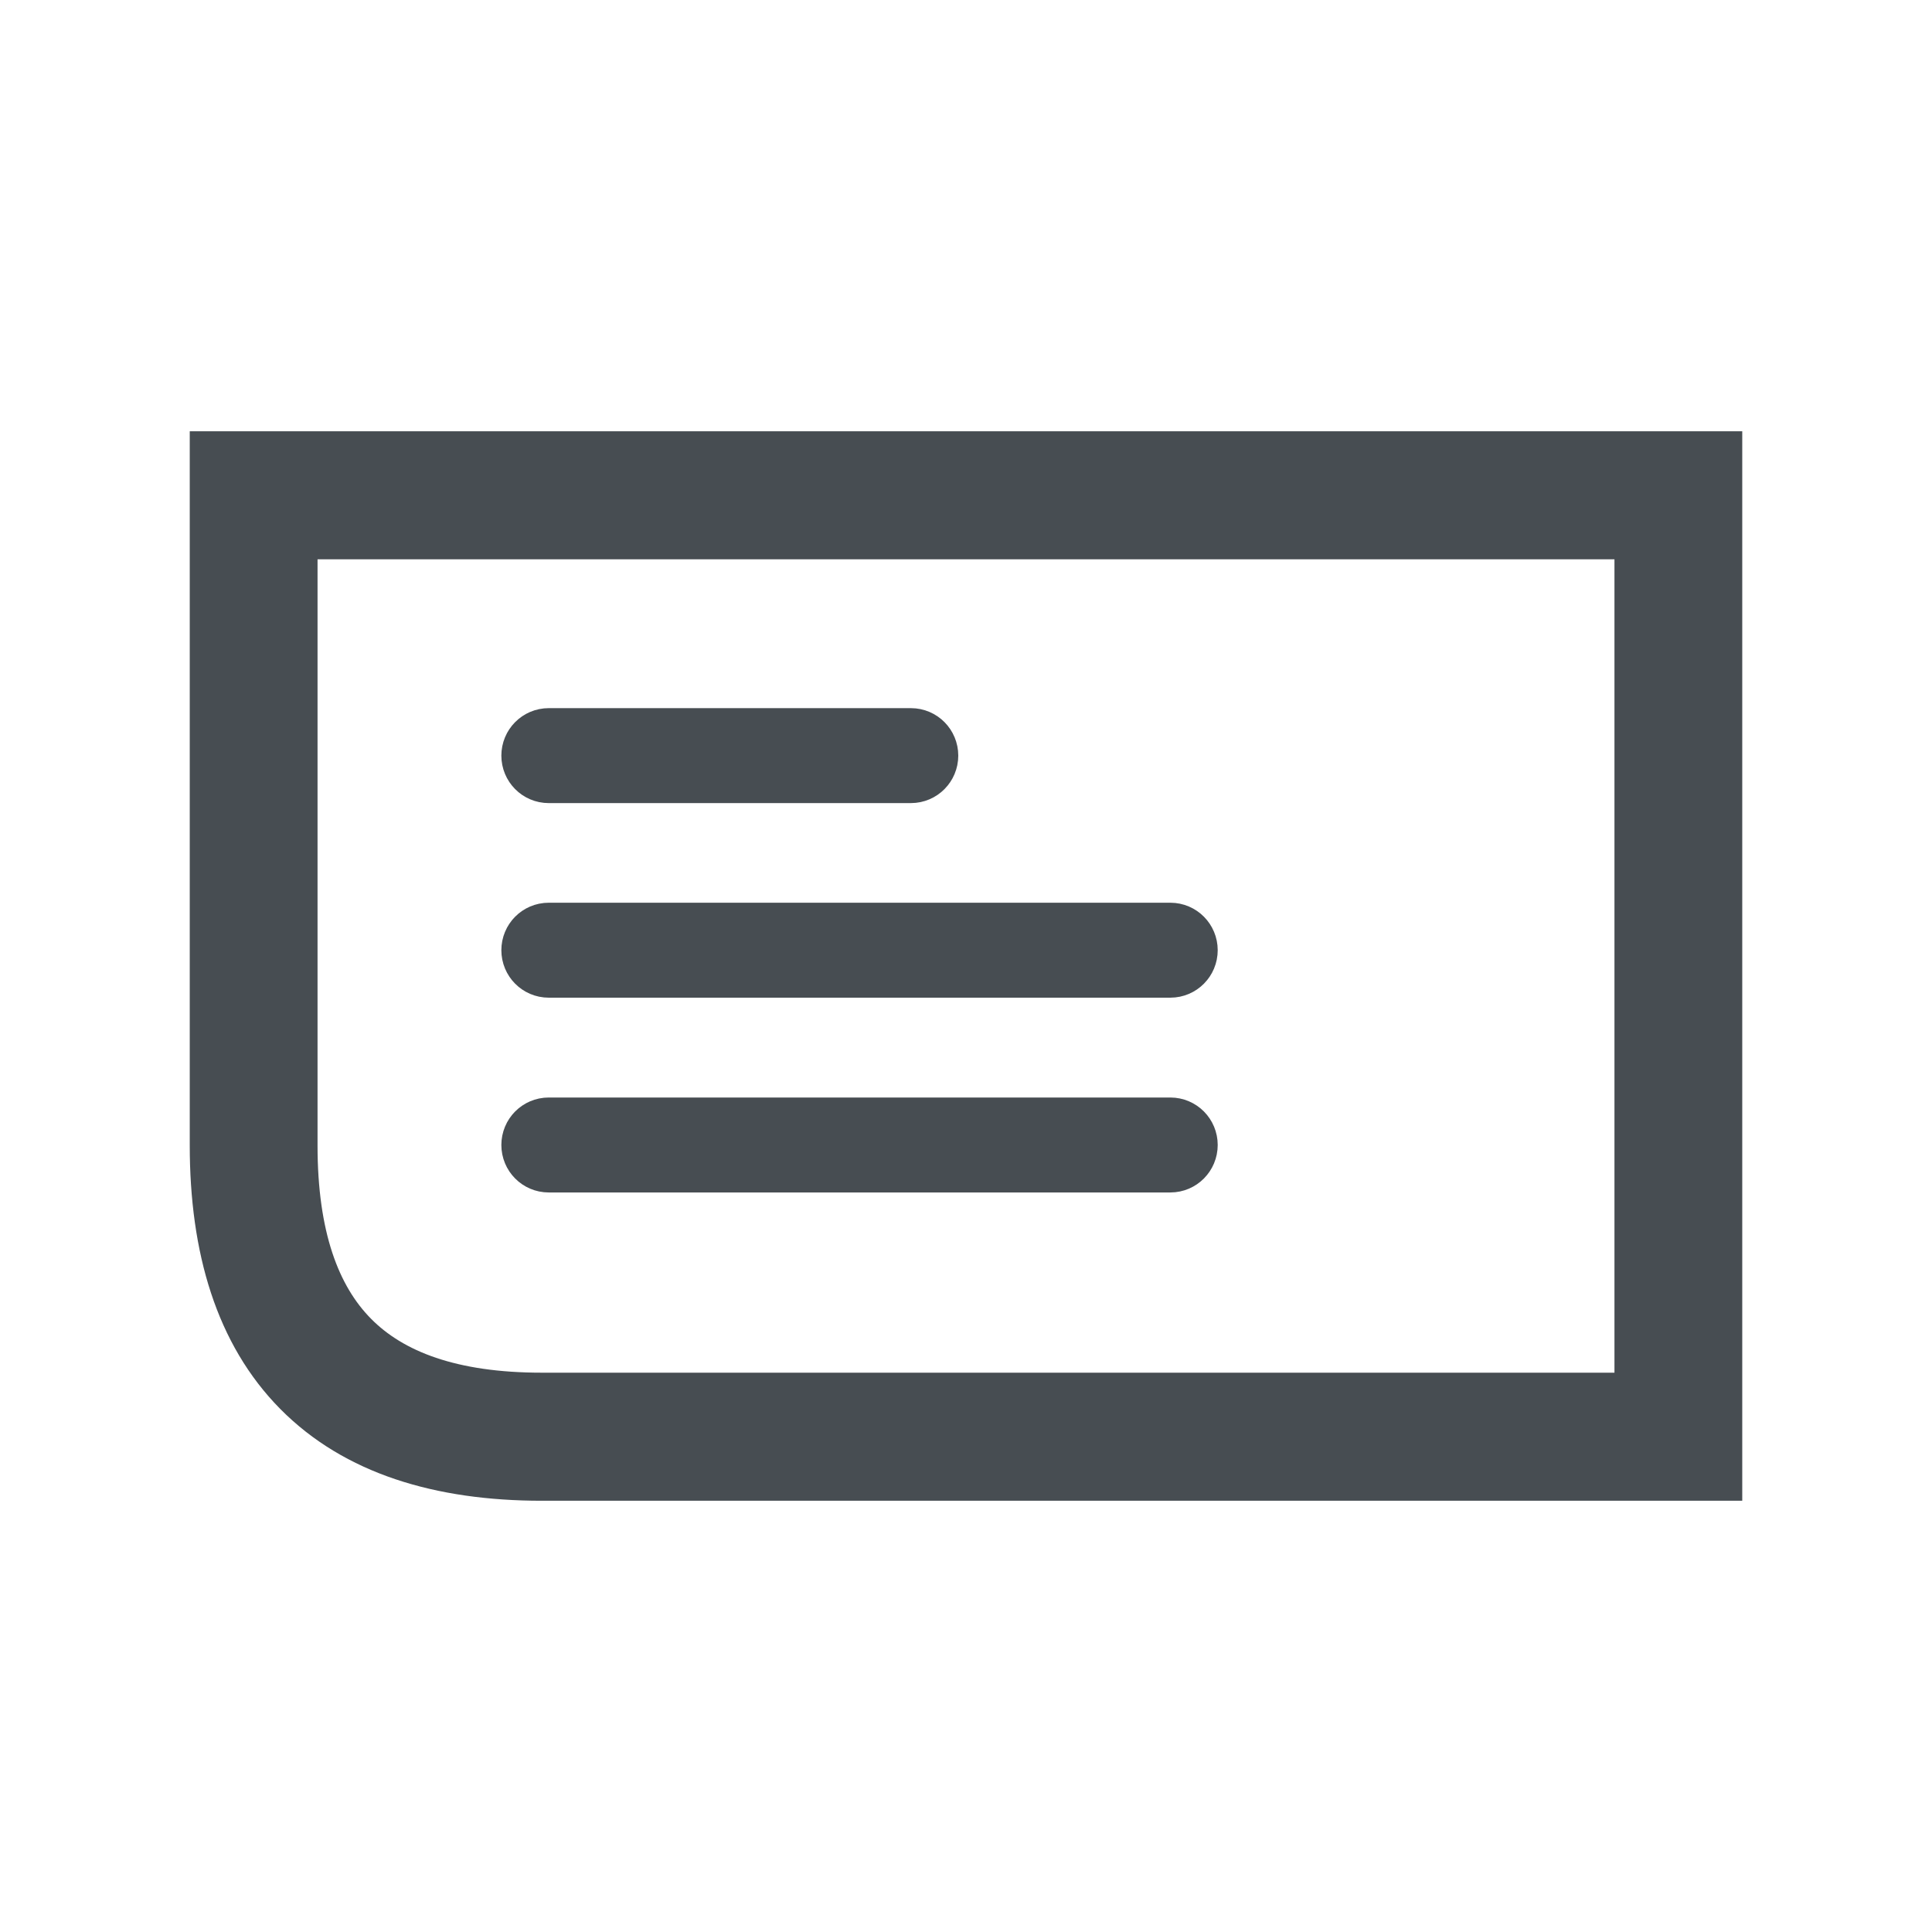
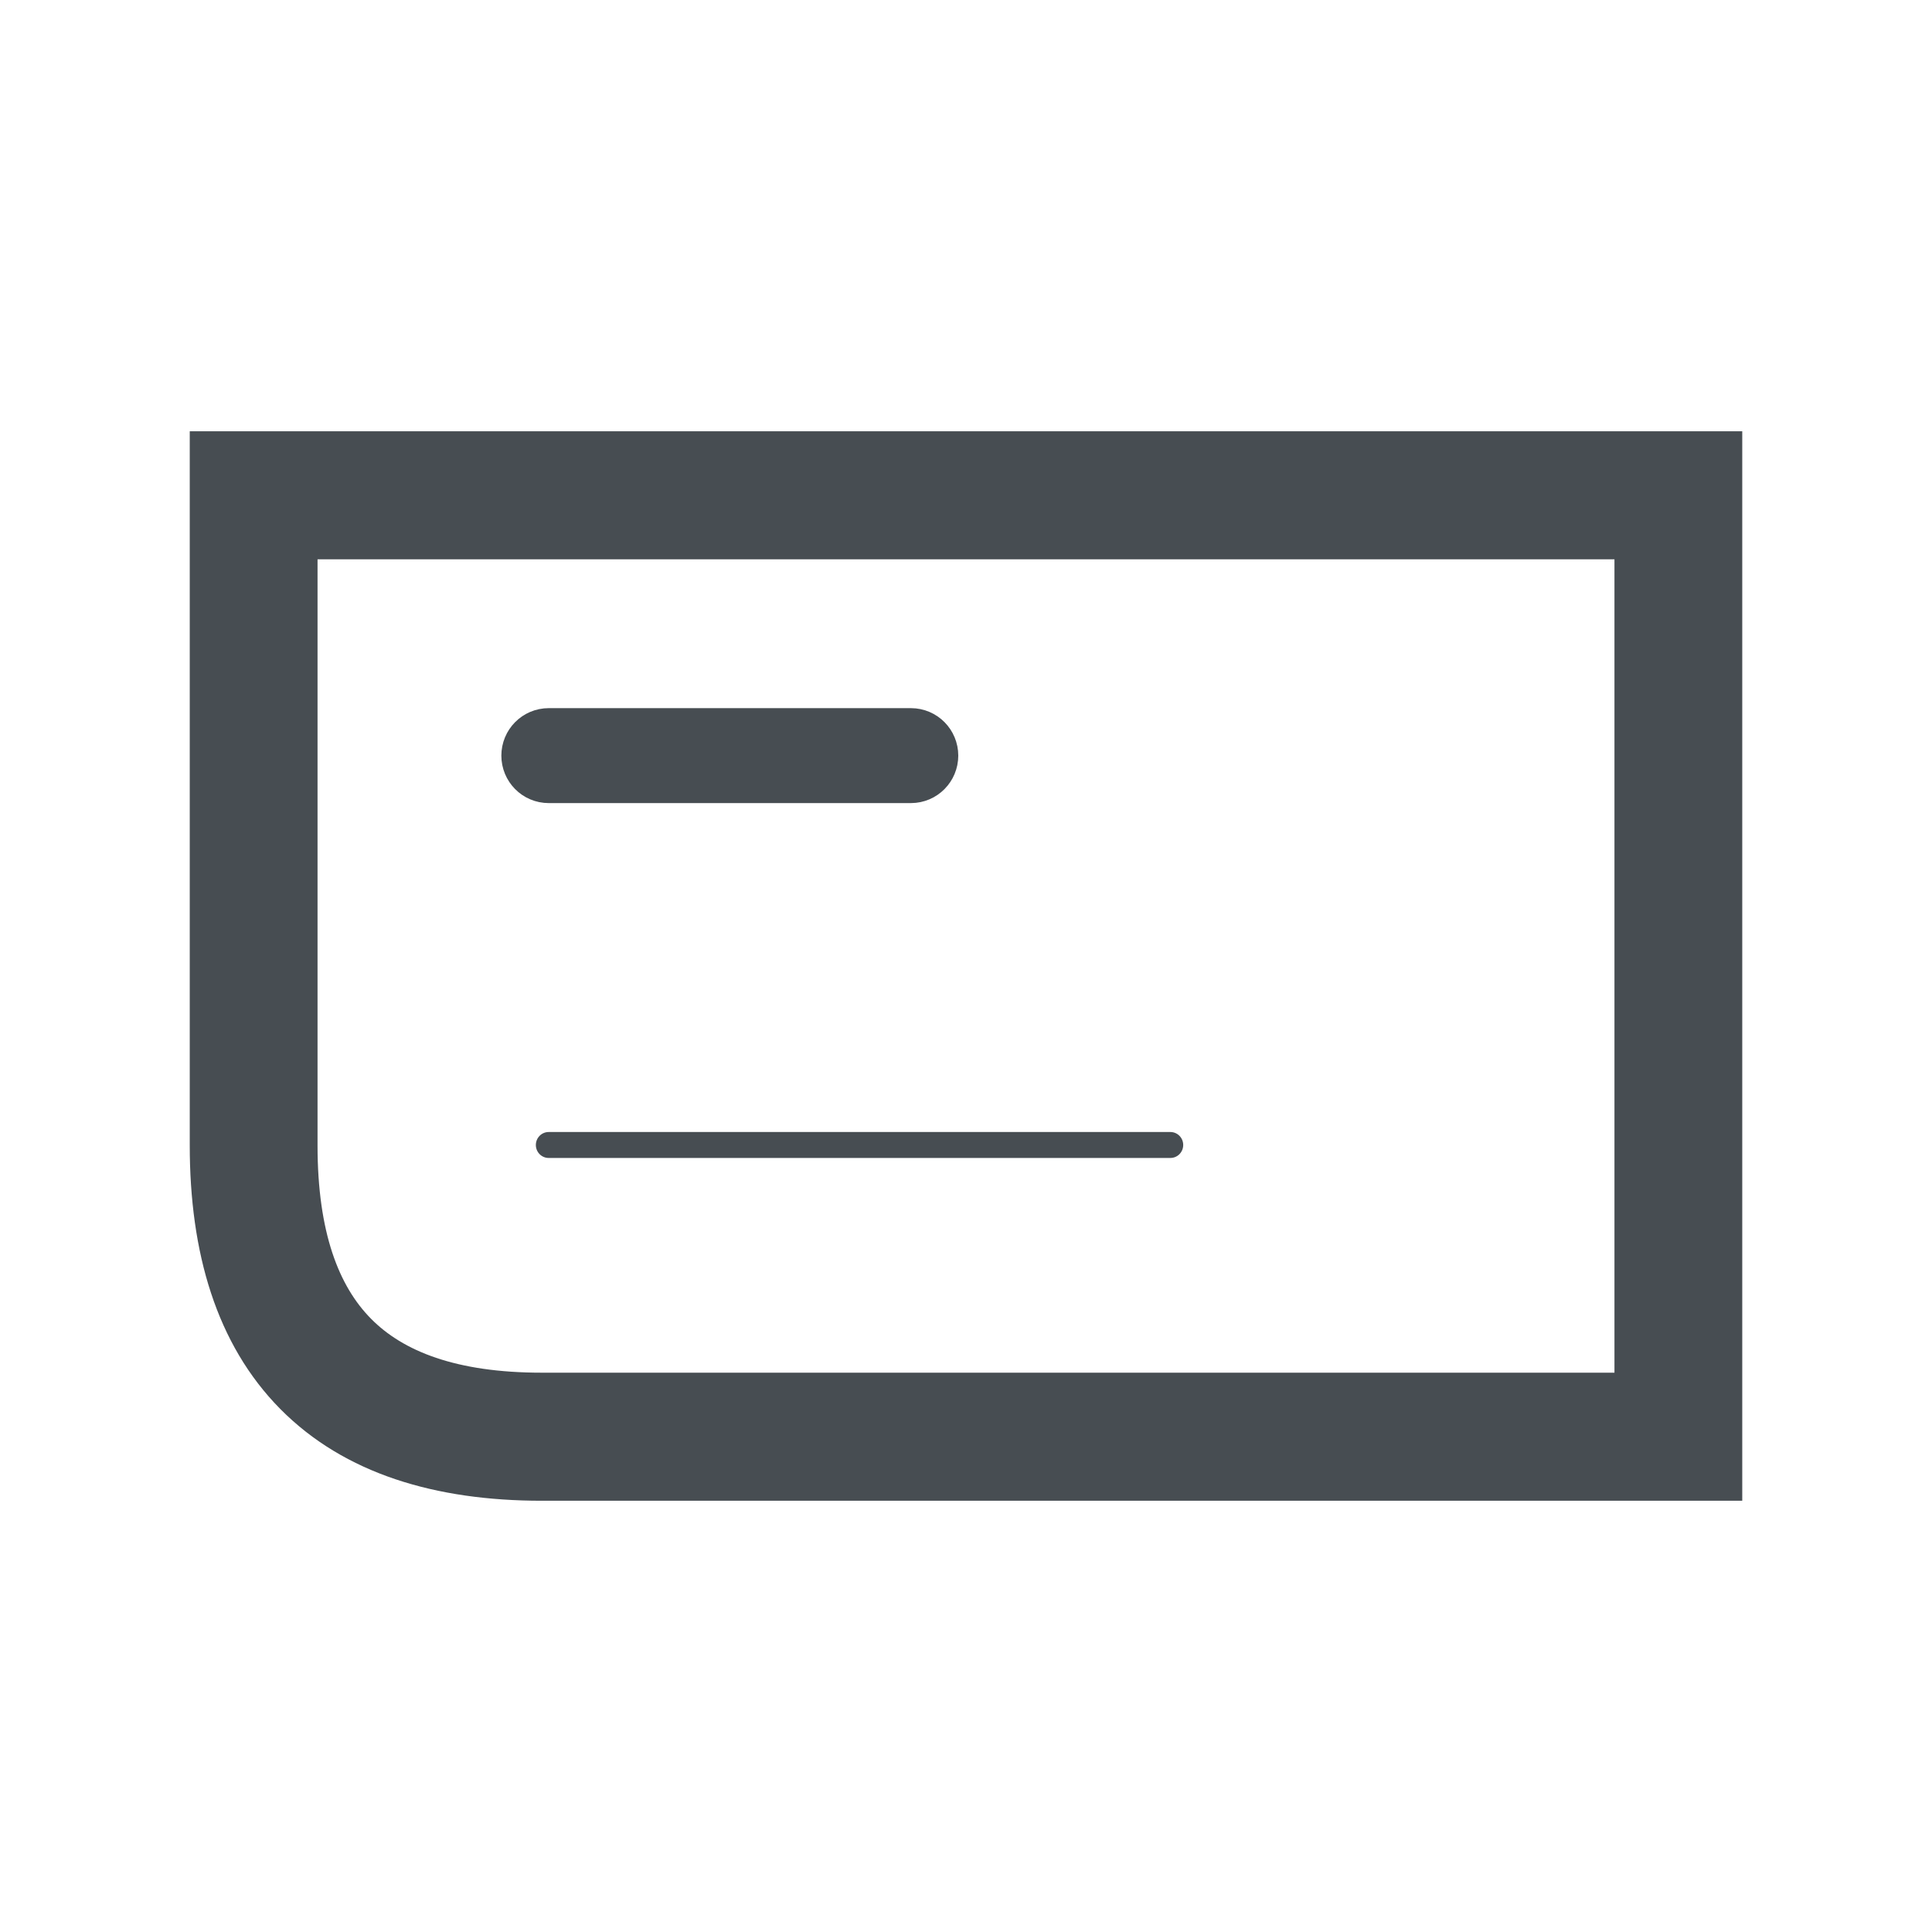
<svg xmlns="http://www.w3.org/2000/svg" width="28" height="28" viewBox="0 0 28 28" fill="none">
-   <path fill-rule="evenodd" clip-rule="evenodd" d="M3.5 7L24.5 7L24.5 21L7.852 21C6.433 21 5.336 20.641 4.596 19.892C3.855 19.144 3.5 18.035 3.5 16.6L3.5 7ZM3.852 7.356L3.852 16.6C3.852 17.98 4.193 18.982 4.844 19.641C5.496 20.299 6.487 20.644 7.852 20.644L24.148 20.644L24.148 7.356L3.852 7.356Z" fill="#474D52" />
  <path fill-rule="evenodd" clip-rule="evenodd" d="M3 6.5L25 6.5L25 21.5L7.852 21.5C6.355 21.5 5.108 21.121 4.24 20.244C3.374 19.368 3 18.11 3 16.6L3 6.5ZM4.352 7.856L4.352 16.6C4.352 17.904 4.674 18.758 5.2 19.289C5.725 19.82 6.566 20.144 7.852 20.144L23.648 20.144L23.648 7.856L4.352 7.856Z" fill="#474D52" />
  <path fill-rule="evenodd" clip-rule="evenodd" d="M2.75 6.25L25.25 6.25L25.25 21.75L7.852 21.75C6.316 21.75 4.993 21.361 4.062 20.42C3.133 19.48 2.75 18.148 2.75 16.6L2.75 6.25ZM4.602 8.106L4.602 16.6C4.602 17.866 4.914 18.645 5.378 19.113C5.839 19.58 6.605 19.894 7.852 19.894L23.398 19.894L23.398 8.106L4.602 8.106Z" fill="#474D52" />
-   <path fill-rule="evenodd" clip-rule="evenodd" d="M7.766 10.951C7.766 10.847 7.849 10.763 7.952 10.763H13.202C13.305 10.763 13.388 10.847 13.388 10.951C13.388 11.055 13.305 11.139 13.202 11.139H7.952C7.849 11.139 7.766 11.055 7.766 10.951Z" fill="#474D52" />
-   <path fill-rule="evenodd" clip-rule="evenodd" d="M7.766 13.771C7.766 13.667 7.849 13.583 7.952 13.583H16.962C17.065 13.583 17.148 13.667 17.148 13.771C17.148 13.875 17.065 13.959 16.962 13.959H7.952C7.849 13.959 7.766 13.875 7.766 13.771Z" fill="#474D52" />
  <path fill-rule="evenodd" clip-rule="evenodd" d="M7.766 16.594C7.766 16.49 7.849 16.406 7.952 16.406H16.962C17.065 16.406 17.148 16.49 17.148 16.594C17.148 16.698 17.065 16.782 16.962 16.782H7.952C7.849 16.782 7.766 16.698 7.766 16.594Z" fill="#474D52" />
  <path fill-rule="evenodd" clip-rule="evenodd" d="M7.766 10.951C7.766 10.847 7.849 10.763 7.952 10.763H13.202C13.305 10.763 13.388 10.847 13.388 10.951C13.388 11.055 13.305 11.139 13.202 11.139H7.952C7.849 11.139 7.766 11.055 7.766 10.951Z" stroke="#474D52" stroke-linecap="round" />
-   <path fill-rule="evenodd" clip-rule="evenodd" d="M7.766 13.771C7.766 13.667 7.849 13.583 7.952 13.583H16.962C17.065 13.583 17.148 13.667 17.148 13.771C17.148 13.875 17.065 13.959 16.962 13.959H7.952C7.849 13.959 7.766 13.875 7.766 13.771Z" stroke="#474D52" stroke-linecap="round" />
-   <path fill-rule="evenodd" clip-rule="evenodd" d="M7.766 16.594C7.766 16.49 7.849 16.406 7.952 16.406H16.962C17.065 16.406 17.148 16.49 17.148 16.594C17.148 16.698 17.065 16.782 16.962 16.782H7.952C7.849 16.782 7.766 16.698 7.766 16.594Z" stroke="#474D52" stroke-linecap="round" />
</svg>